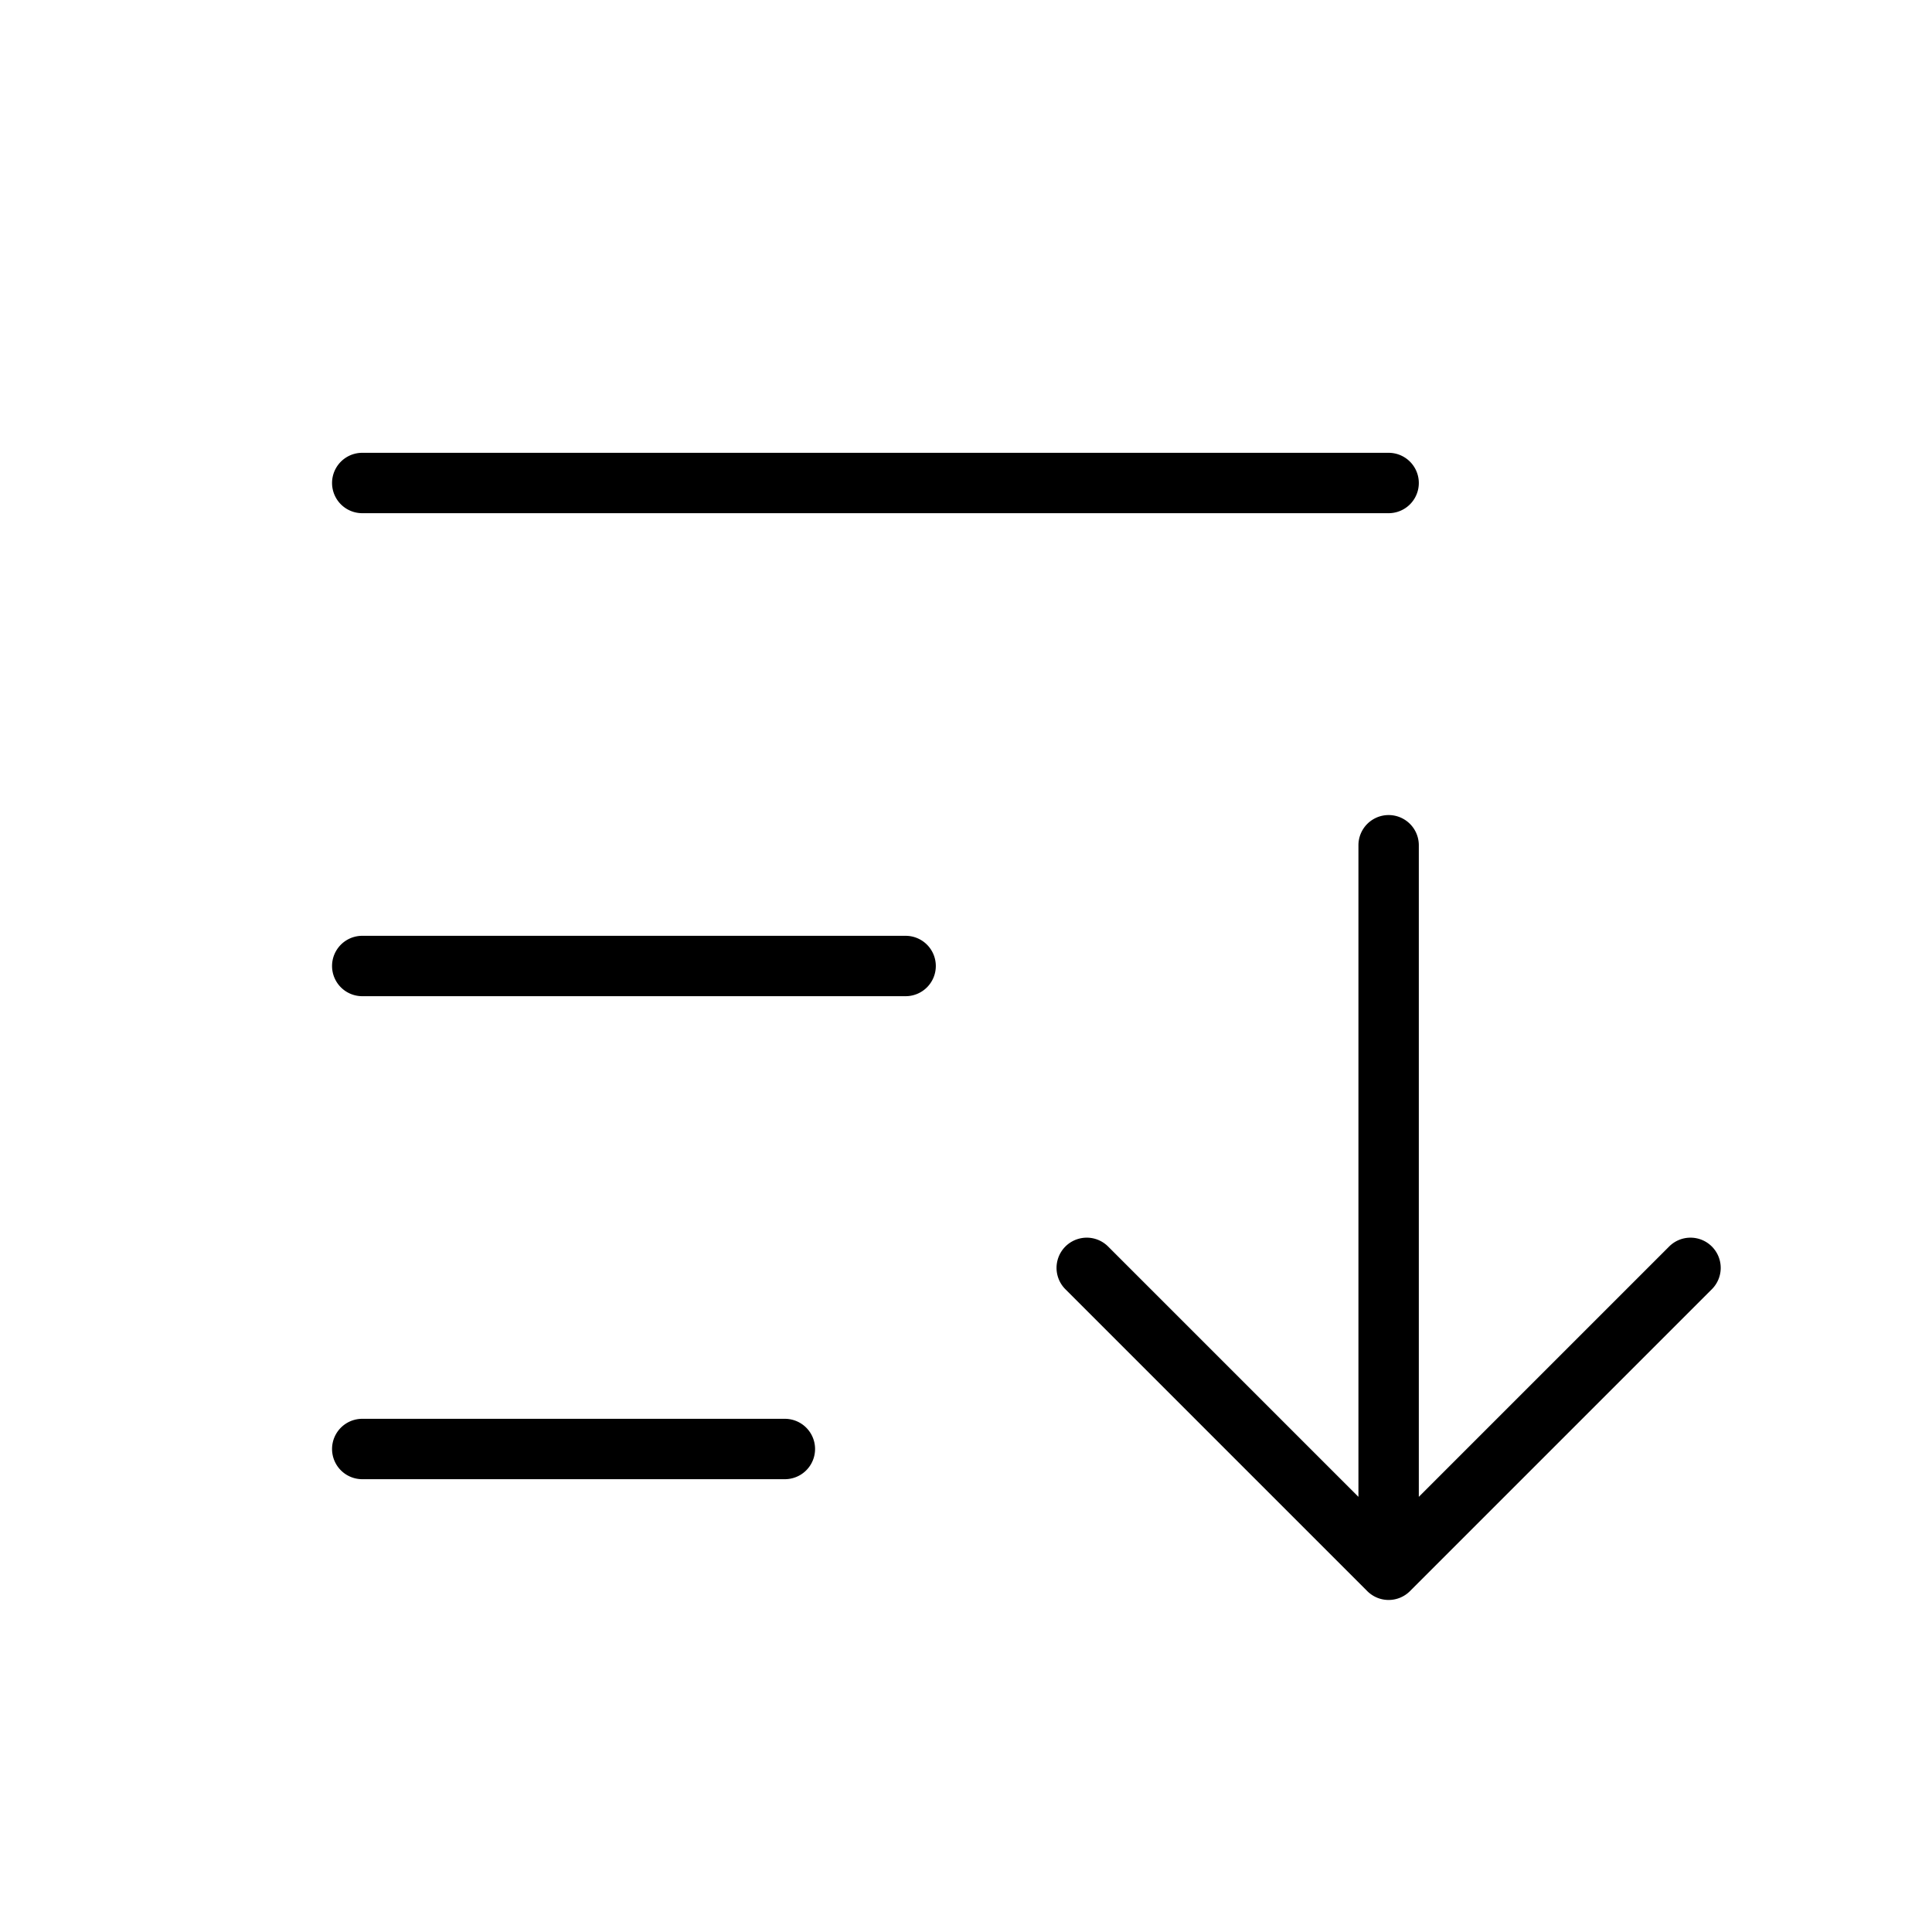
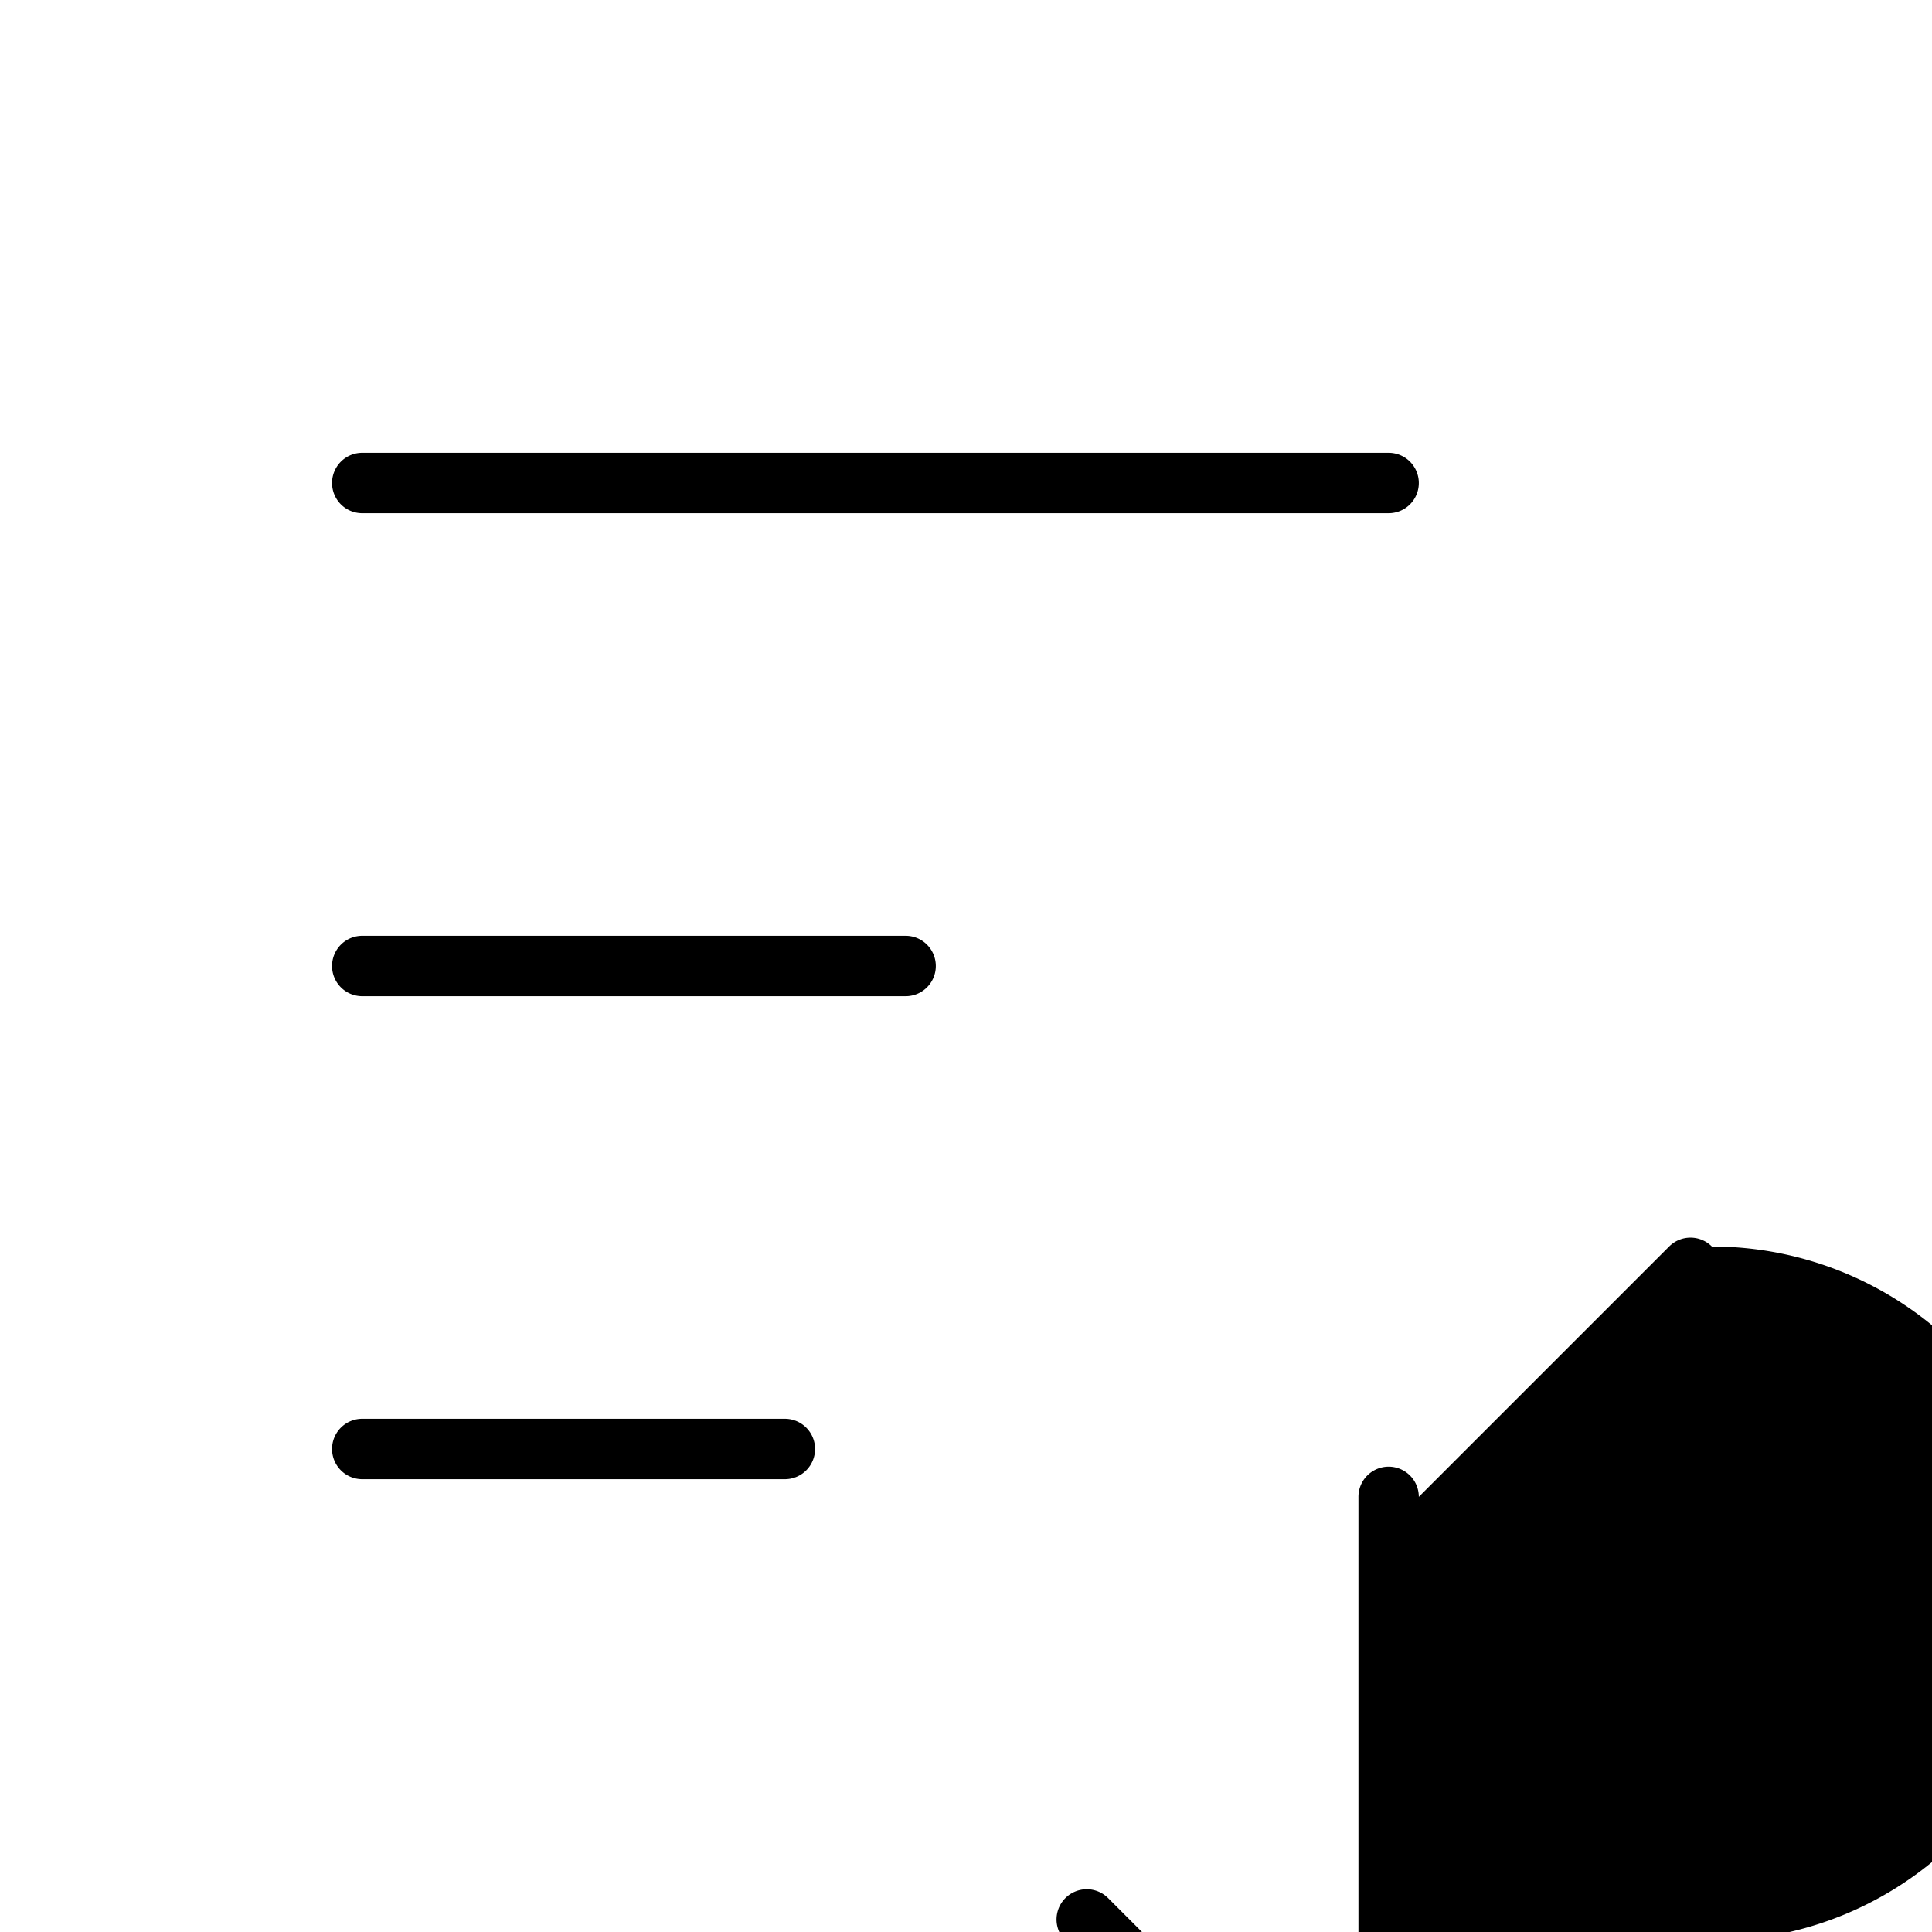
<svg xmlns="http://www.w3.org/2000/svg" viewBox="0 0 256 256" fill="currentColor">
-   <path d="M124,128a4,4,0,0,1-4,4H48a4,4,0,0,1,0-8h72A4,4,0,0,1,124,128ZM48,68H184a4,4,0,0,0,0-8H48a4,4,0,0,0,0,8Zm56,120H48a4,4,0,0,0,0,8h56a4,4,0,0,0,0-8Zm122.83-22.83a4,4,0,0,0-5.66,0L188,198.34V112a4,4,0,0,0-8,0v86.34l-33.17-33.17a4,4,0,0,0-5.66,5.66l40,40a4,4,0,0,0,5.66,0l40-40A4,4,0,0,0,226.83,165.17Z" />
+   <path d="M124,128a4,4,0,0,1-4,4H48a4,4,0,0,1,0-8h72A4,4,0,0,1,124,128ZM48,68H184a4,4,0,0,0,0-8H48a4,4,0,0,0,0,8Zm56,120H48a4,4,0,0,0,0,8h56a4,4,0,0,0,0-8Zm122.83-22.83a4,4,0,0,0-5.66,0L188,198.34a4,4,0,0,0-8,0v86.34l-33.17-33.17a4,4,0,0,0-5.66,5.66l40,40a4,4,0,0,0,5.66,0l40-40A4,4,0,0,0,226.83,165.17Z" />
</svg>